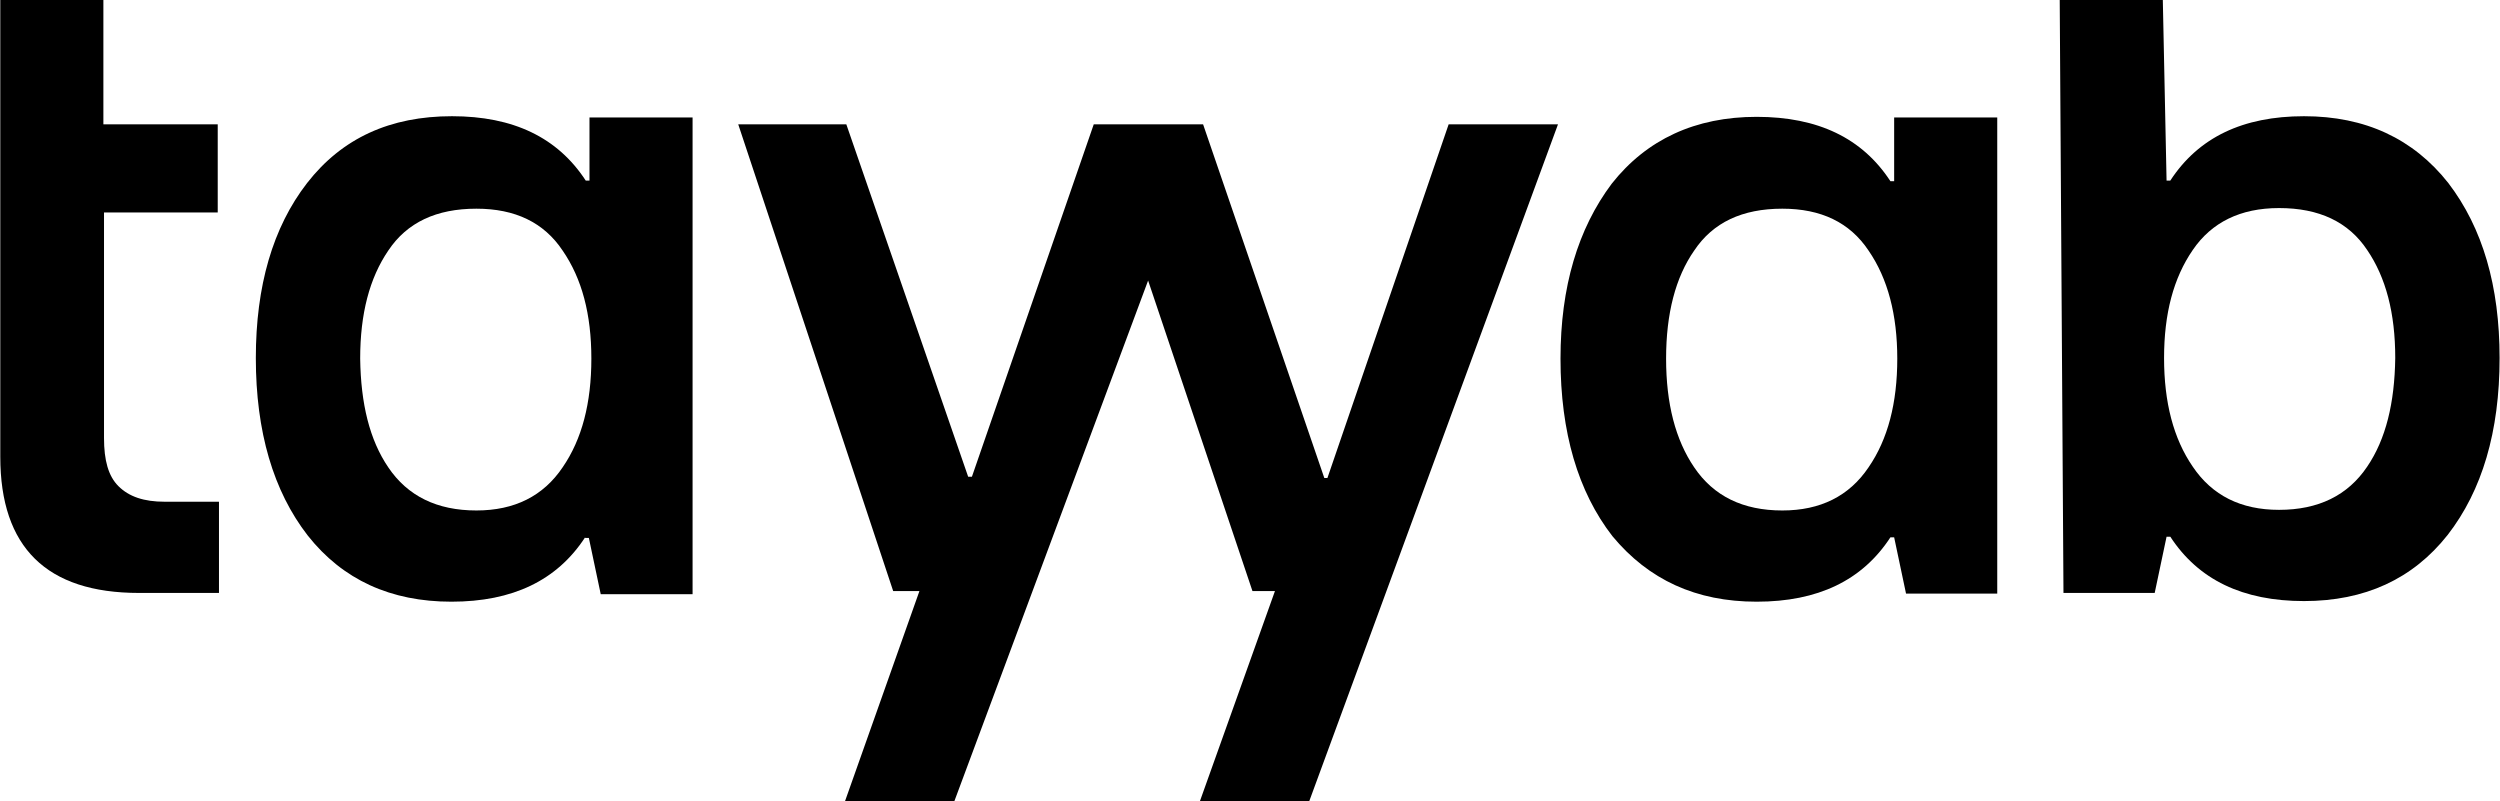
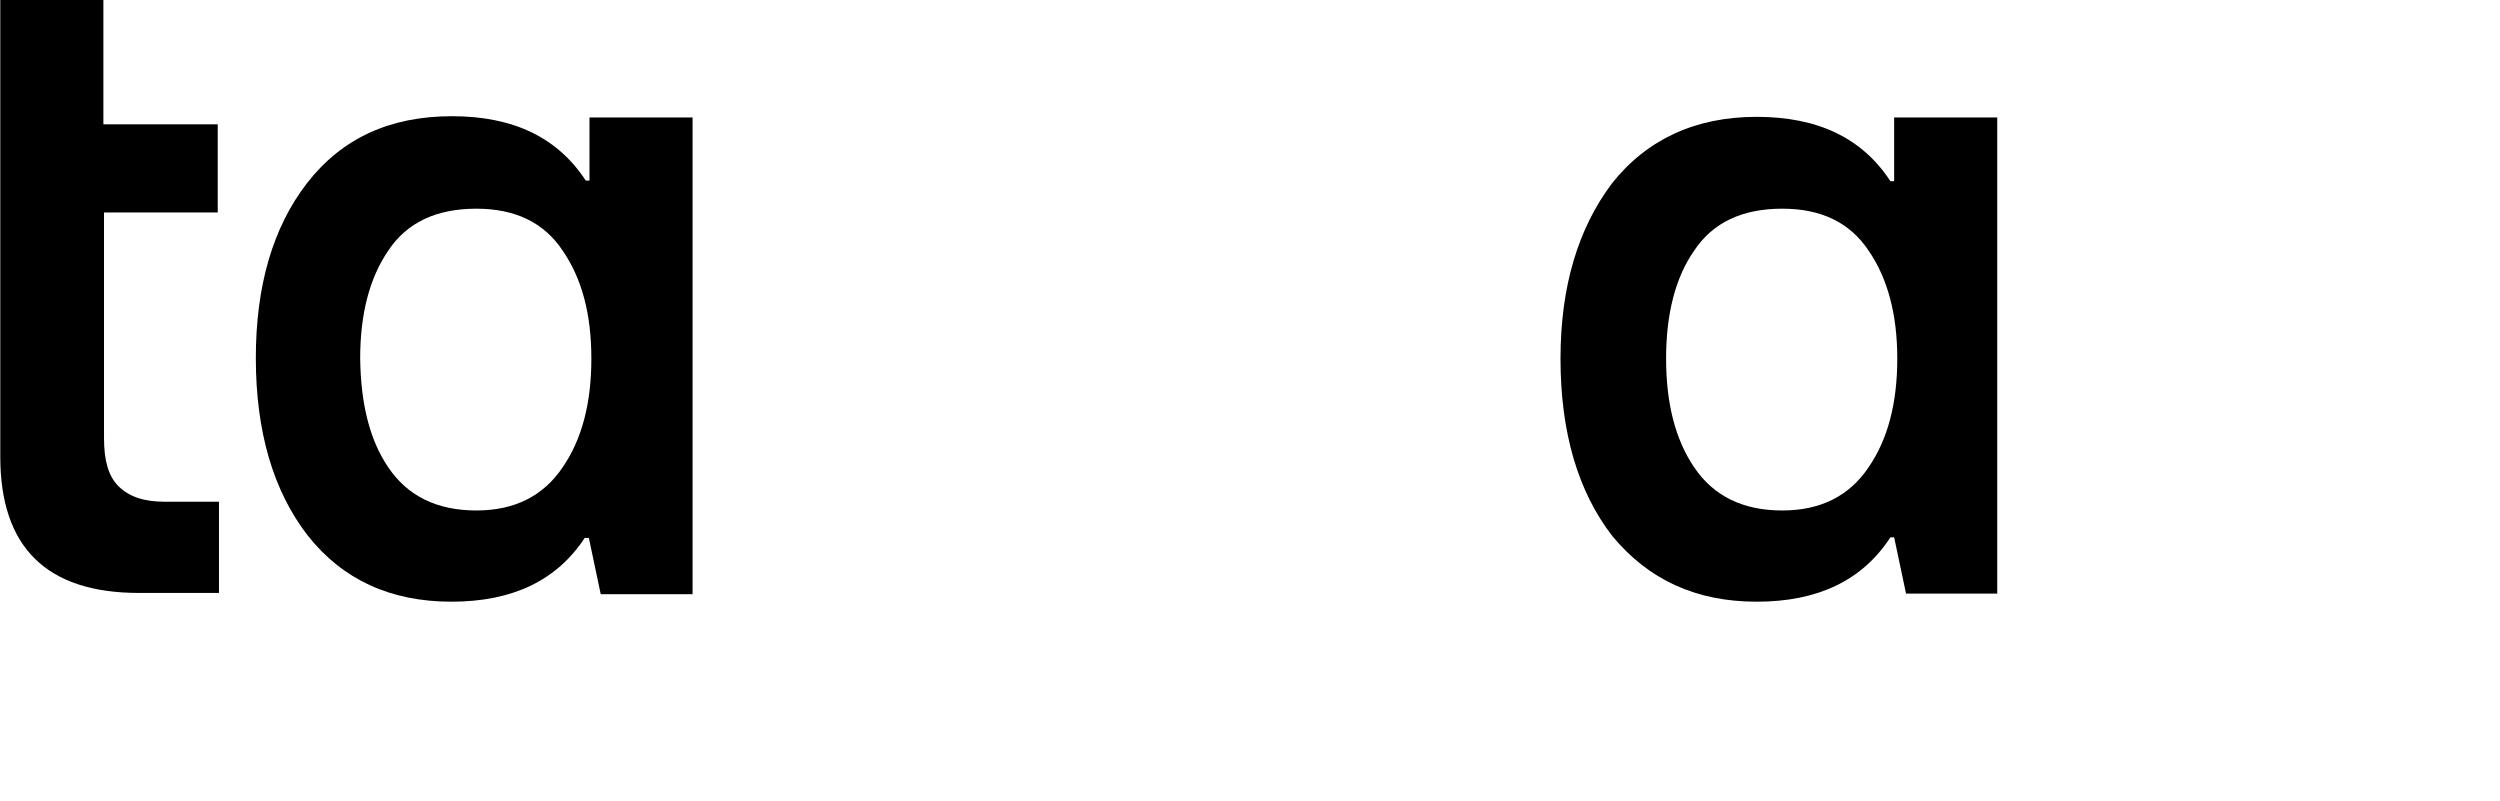
<svg xmlns="http://www.w3.org/2000/svg" width="942" height="302" viewBox="0 0 942 302" fill="none">
-   <path fill-rule="evenodd" clip-rule="evenodd" d="M891.935 175.866C884.636 186.695 873.571 192.11 858.739 192.11C844.378 192.11 833.548 186.695 826.25 175.866C818.952 165.271 815.42 151.616 815.42 134.901C815.42 118.185 818.952 104.766 826.25 94.172C833.313 83.813 844.143 78.398 858.739 78.398C873.807 78.398 884.872 83.577 891.935 94.172C898.998 104.531 902.529 117.95 902.529 134.901C902.294 151.852 898.998 165.507 891.935 175.866ZM817.774 202.234C828.369 218.478 845.084 226.483 868.156 226.483C890.993 226.483 909.121 218.243 922.305 201.527C935.254 184.812 941.846 162.682 941.846 134.901C941.846 107.827 935.489 85.932 922.54 68.981C909.356 52.265 891.228 43.79 868.156 43.79C845.084 43.79 828.369 51.794 817.774 68.039H816.362L814.949 0H776.104L777.516 223.422H811.889L816.362 202.234H817.774Z" fill="black" />
  <path d="M0.109 172.099C0.109 206.236 17.531 223.422 52.375 223.422H82.51V189.05H62.027C54.258 189.05 48.608 187.166 44.605 183.164C40.839 179.397 39.191 173.511 39.191 165.036V80.046H82.039V46.85H38.955V0H0.109V172.099Z" fill="black" />
  <path fill-rule="evenodd" clip-rule="evenodd" d="M671.575 192.346C656.743 192.346 645.678 186.931 638.38 176.101C631.317 165.742 627.786 152.087 627.786 135.136C627.786 118.186 631.317 104.531 638.38 94.407C645.443 83.813 656.508 78.633 671.575 78.633C686.172 78.633 697.002 83.813 704.065 94.407C711.363 105.001 714.894 118.656 714.894 135.136C714.894 151.852 711.363 165.507 704.065 176.101C696.766 186.931 685.937 192.346 671.575 192.346ZM661.923 226.718C684.995 226.718 701.71 218.714 712.305 202.469H713.717L718.19 223.658H752.563V44.261H713.717V68.275H712.305C701.71 52.03 684.995 44.025 661.923 44.025C638.851 44.025 620.487 52.501 607.303 69.216C594.59 86.167 587.998 108.062 587.998 135.136C587.998 162.917 594.59 185.283 607.539 201.998C621.194 218.478 639.086 226.718 661.923 226.718Z" fill="black" />
  <path fill-rule="evenodd" clip-rule="evenodd" d="M146.309 176.101C153.608 186.93 164.673 192.345 179.505 192.345C193.866 192.345 204.696 186.93 211.994 176.101C219.292 165.506 222.824 151.851 222.824 135.136C222.824 118.42 219.292 105.001 211.994 94.407C204.931 83.812 194.102 78.633 179.505 78.633C164.437 78.633 153.372 83.812 146.309 94.407C139.247 104.766 135.715 118.185 135.715 135.136C135.951 152.087 139.247 165.742 146.309 176.101ZM220.47 202.469C209.875 218.713 193.16 226.718 170.088 226.718C147.251 226.718 129.123 218.478 115.939 201.762C102.99 185.047 96.398 162.681 96.398 134.901C96.398 107.826 102.755 85.696 115.704 68.98C128.888 52.029 147.016 43.789 170.323 43.789C193.395 43.789 210.111 51.794 220.705 68.039H222.118V44.26H260.963V223.893H226.355L221.882 202.704H220.47V202.469Z" fill="black" />
-   <path d="M278.166 46.85H318.895L364.804 179.632H366.217L412.125 46.85H453.325L498.999 180.103H500.176L545.849 46.85H587.049L493.348 301.82H452.148L480.4 222.716H471.924L432.608 105.708L359.625 301.82H318.424L346.44 222.716H336.552L278.166 46.85Z" fill="black" />
</svg>